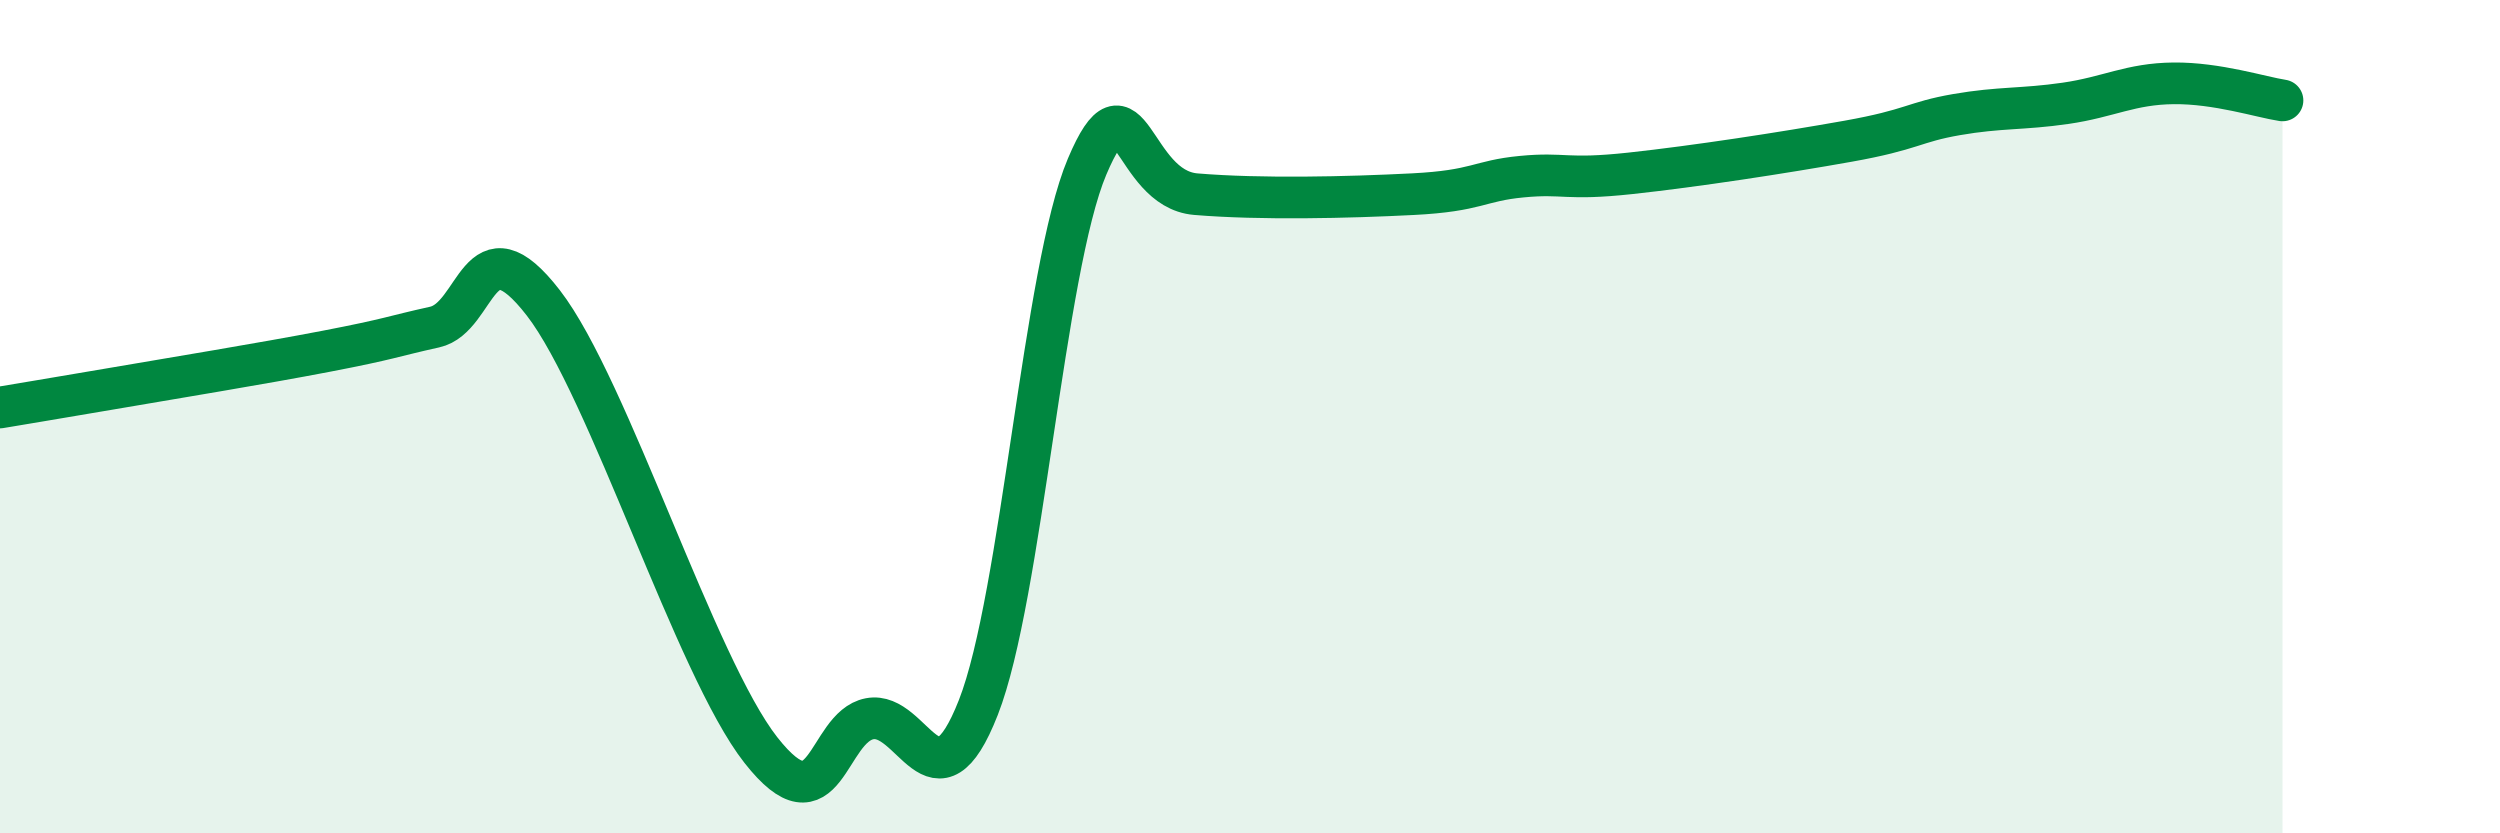
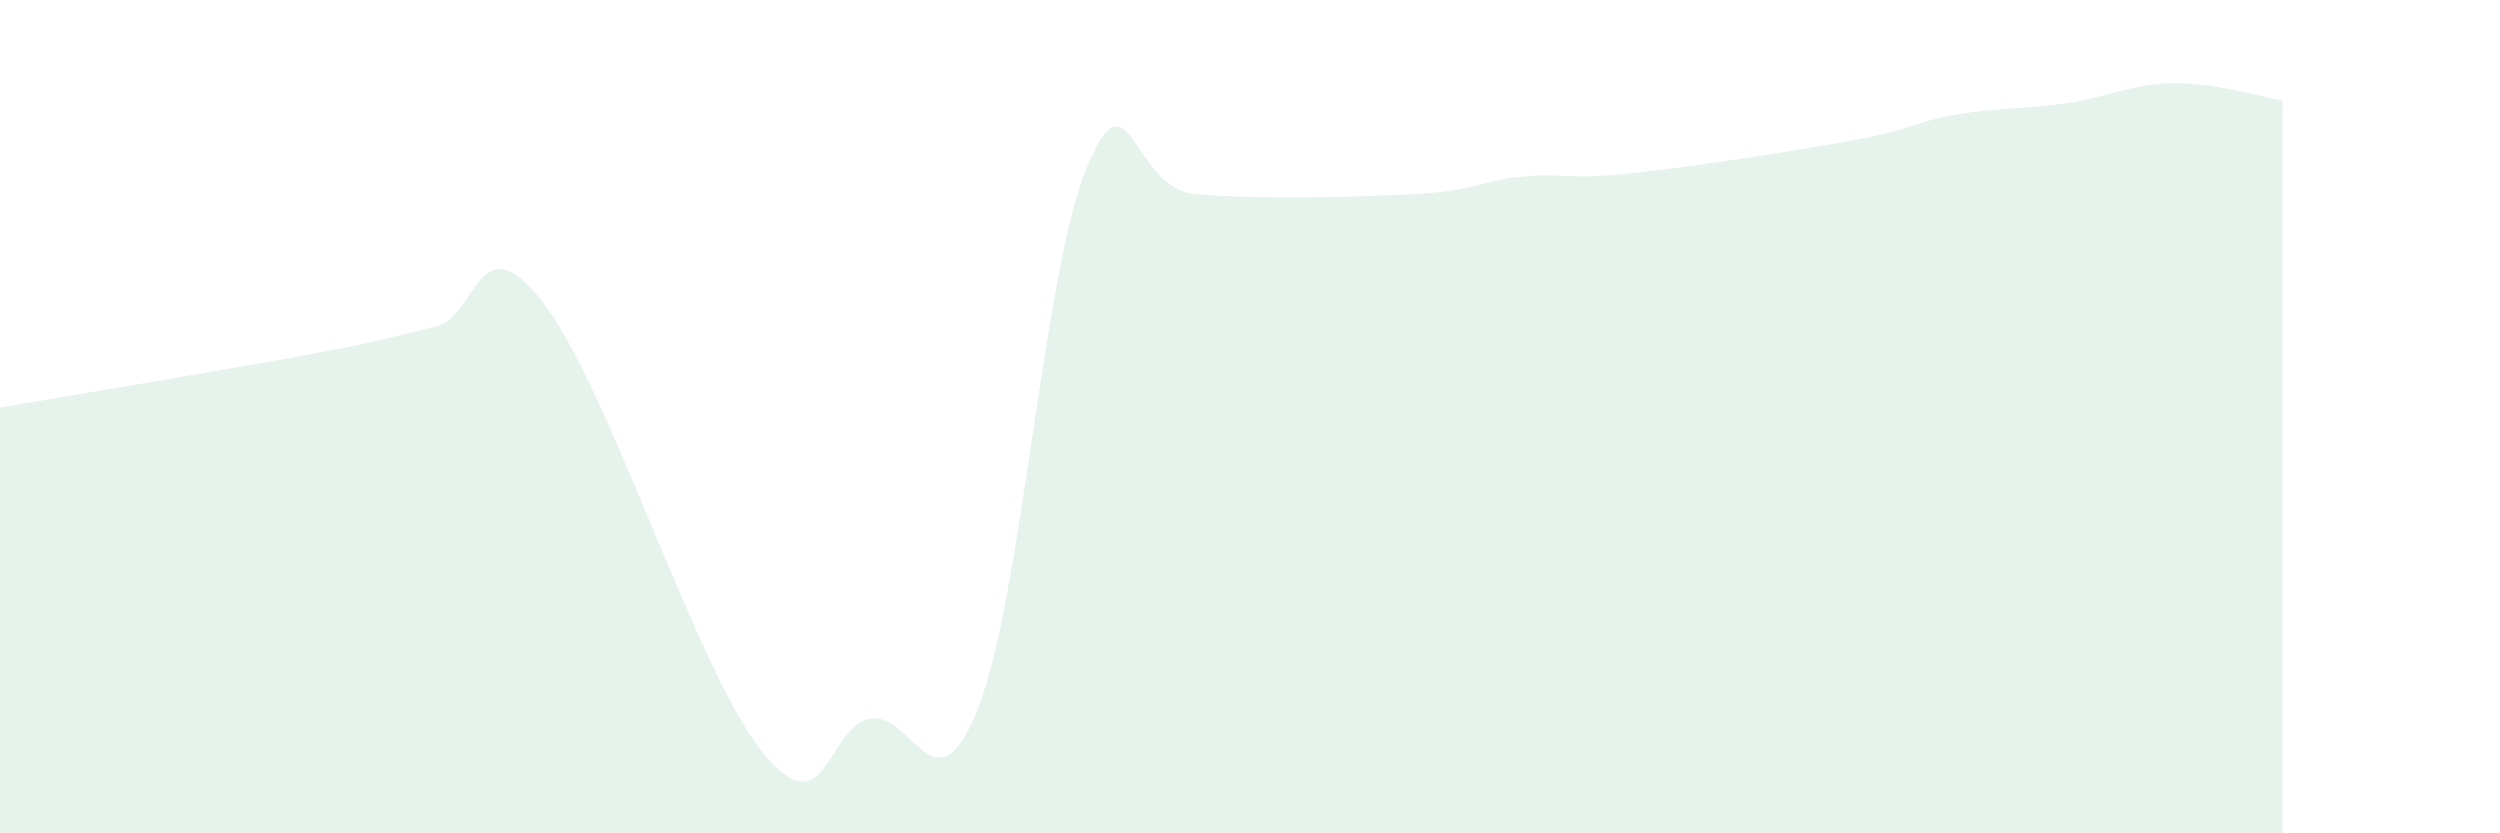
<svg xmlns="http://www.w3.org/2000/svg" width="60" height="20" viewBox="0 0 60 20">
  <path d="M 0,9.78 C 0.52,9.69 1.04,9.61 2.61,9.34 C 4.18,9.07 6.27,8.73 7.83,8.43 C 9.39,8.13 9.39,8.08 10.43,7.85 C 11.47,7.62 11.47,5.24 13.04,7.27 C 14.61,9.3 16.69,16 18.26,18 C 19.83,20 19.83,17.45 20.87,17.25 C 21.91,17.05 22.44,19.63 23.48,16.98 C 24.52,14.33 25.05,6.46 26.09,4 C 27.13,1.54 27.14,4.53 28.7,4.66 C 30.26,4.79 32.35,4.74 33.91,4.66 C 35.47,4.58 35.48,4.34 36.52,4.24 C 37.56,4.14 37.56,4.33 39.13,4.16 C 40.7,3.99 42.78,3.67 44.35,3.39 C 45.92,3.11 45.92,2.93 46.96,2.75 C 48,2.57 48.53,2.63 49.57,2.48 C 50.61,2.33 51.13,2.01 52.17,2 C 53.21,1.99 54.26,2.33 54.78,2.41L54.78 20L0 20Z" fill="#008740" opacity="0.1" stroke-linecap="round" stroke-linejoin="round" />
-   <path d="M 0,9.78 C 0.52,9.69 1.04,9.61 2.61,9.34 C 4.18,9.07 6.27,8.73 7.83,8.43 C 9.39,8.13 9.39,8.08 10.43,7.85 C 11.47,7.62 11.47,5.24 13.04,7.27 C 14.61,9.3 16.69,16 18.26,18 C 19.83,20 19.83,17.45 20.87,17.25 C 21.91,17.05 22.44,19.63 23.48,16.98 C 24.52,14.33 25.05,6.46 26.09,4 C 27.13,1.54 27.14,4.53 28.7,4.66 C 30.26,4.79 32.35,4.74 33.91,4.66 C 35.47,4.58 35.48,4.34 36.52,4.24 C 37.56,4.14 37.56,4.33 39.13,4.16 C 40.7,3.99 42.78,3.67 44.35,3.39 C 45.92,3.11 45.92,2.93 46.96,2.75 C 48,2.57 48.53,2.63 49.57,2.48 C 50.61,2.33 51.13,2.01 52.17,2 C 53.21,1.99 54.26,2.33 54.78,2.41" stroke="#008740" stroke-width="1" fill="none" stroke-linecap="round" stroke-linejoin="round" />
</svg>